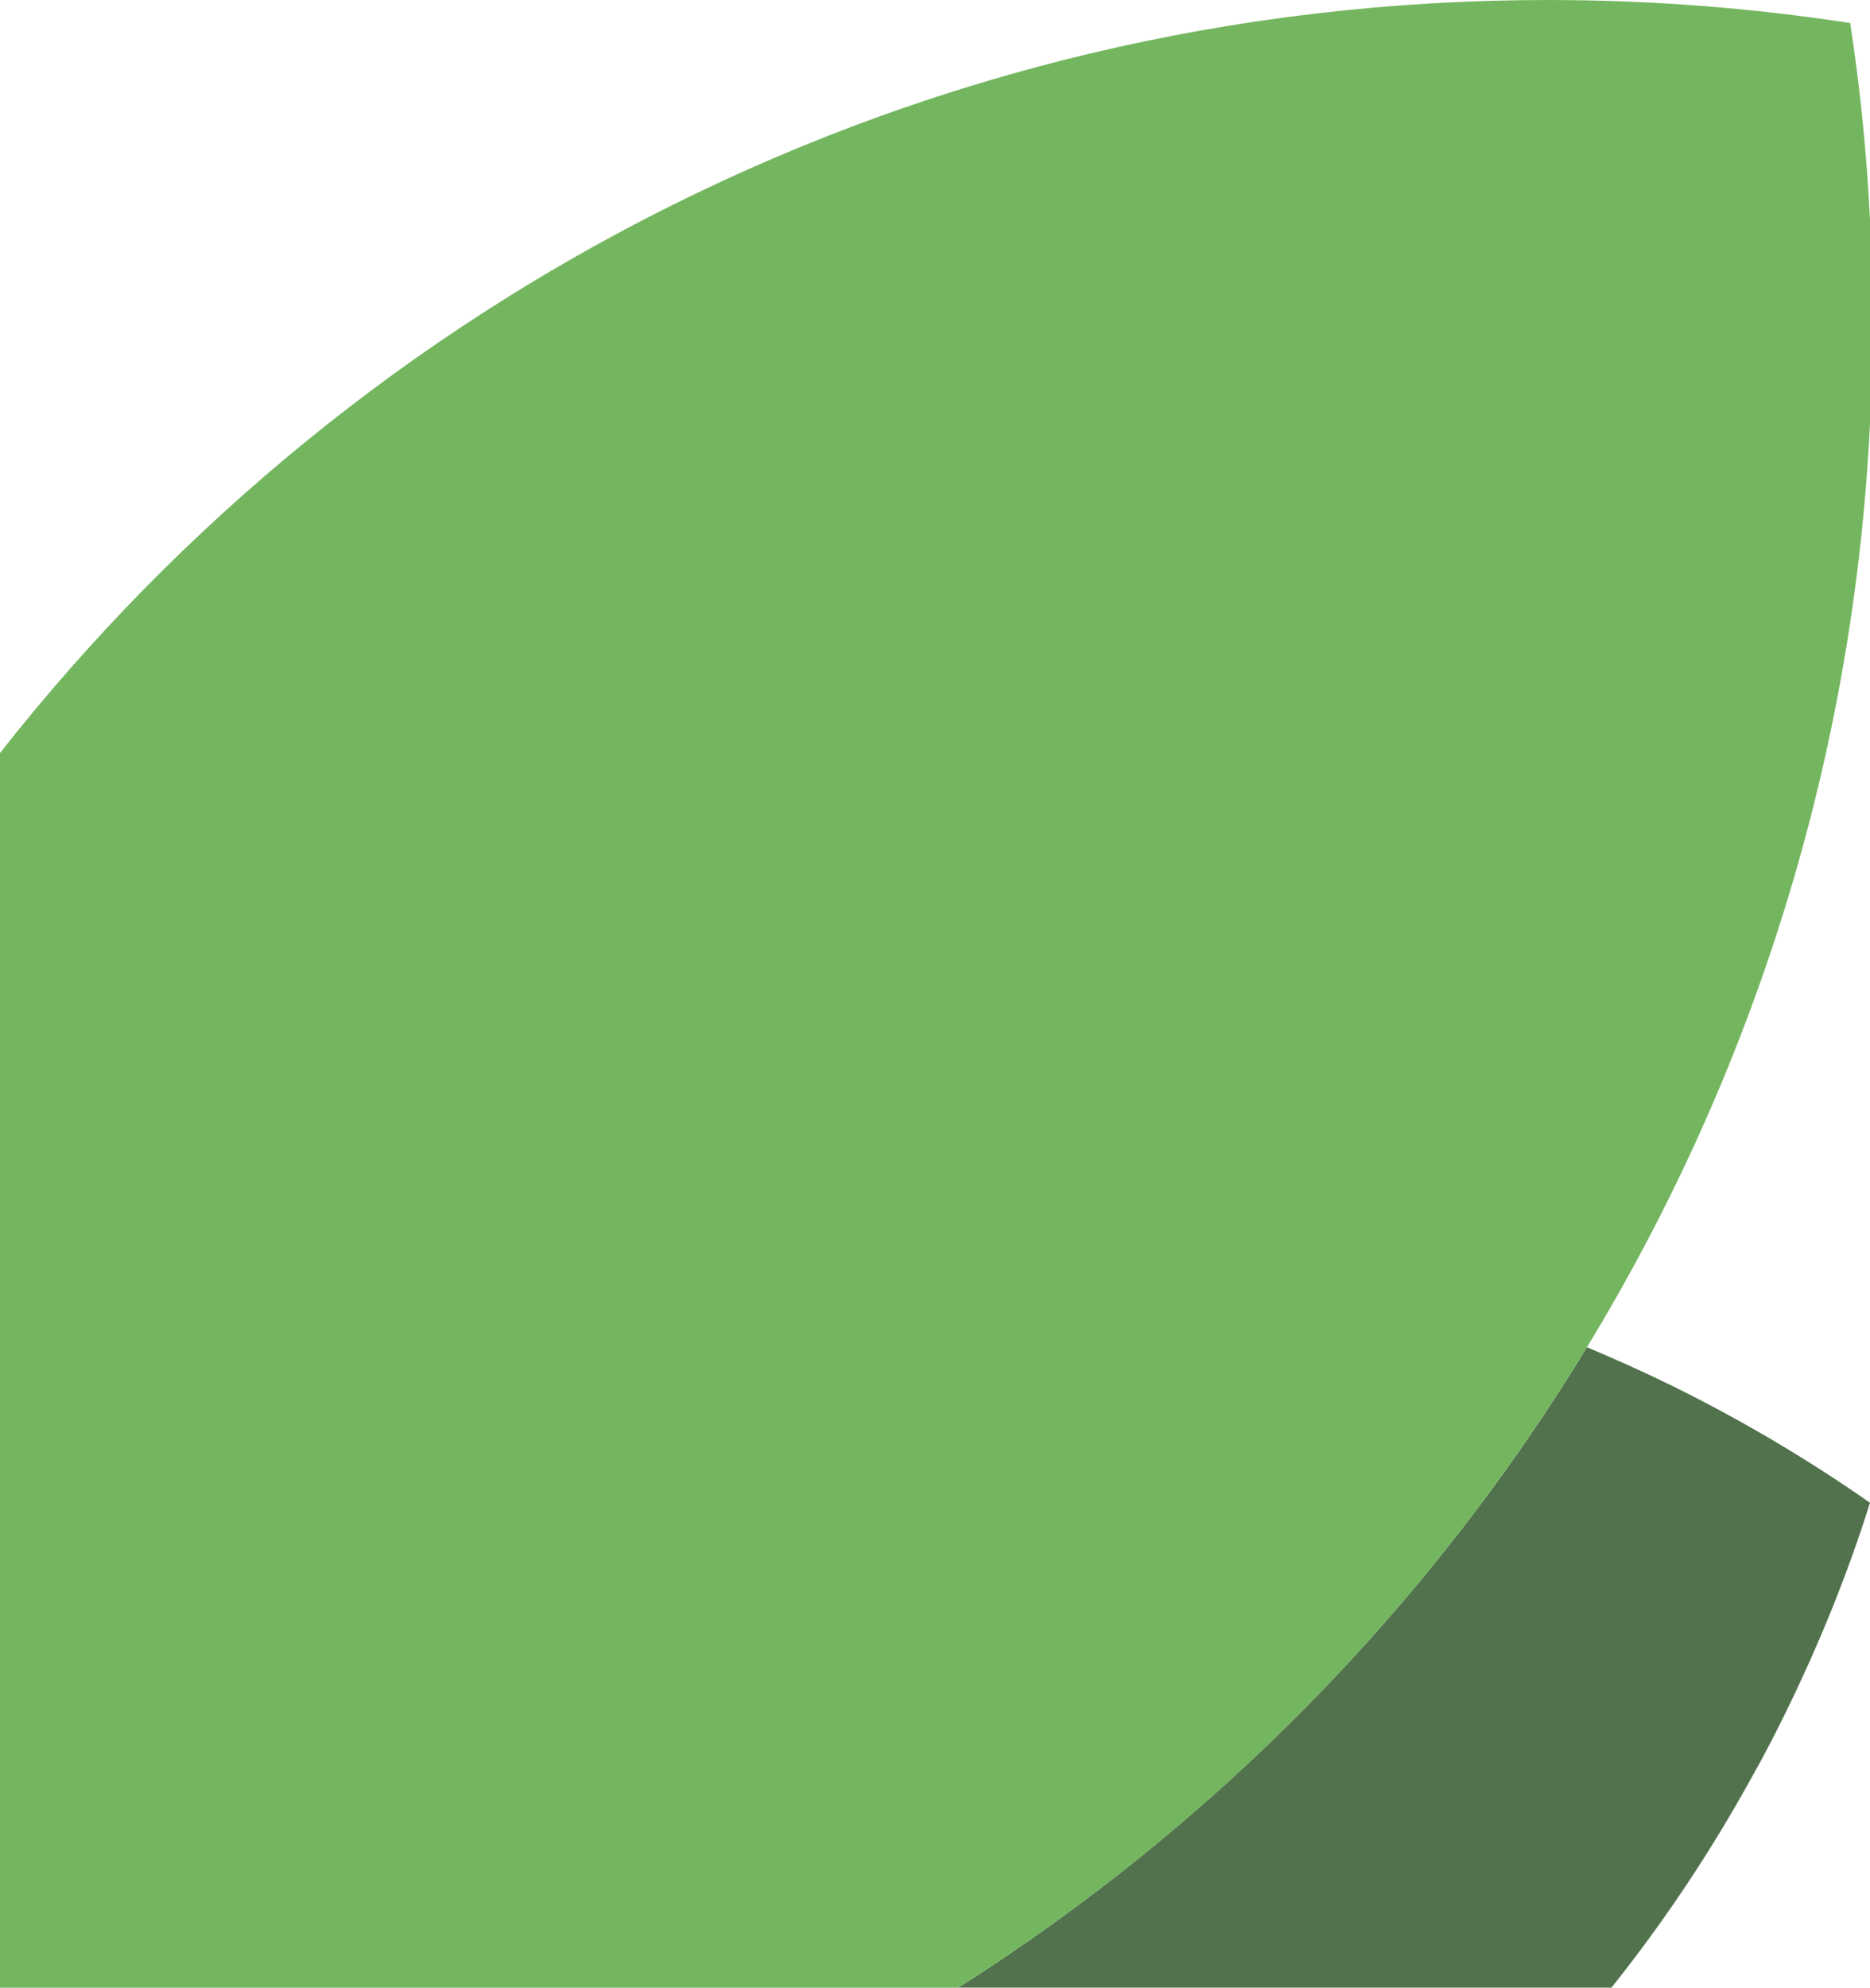
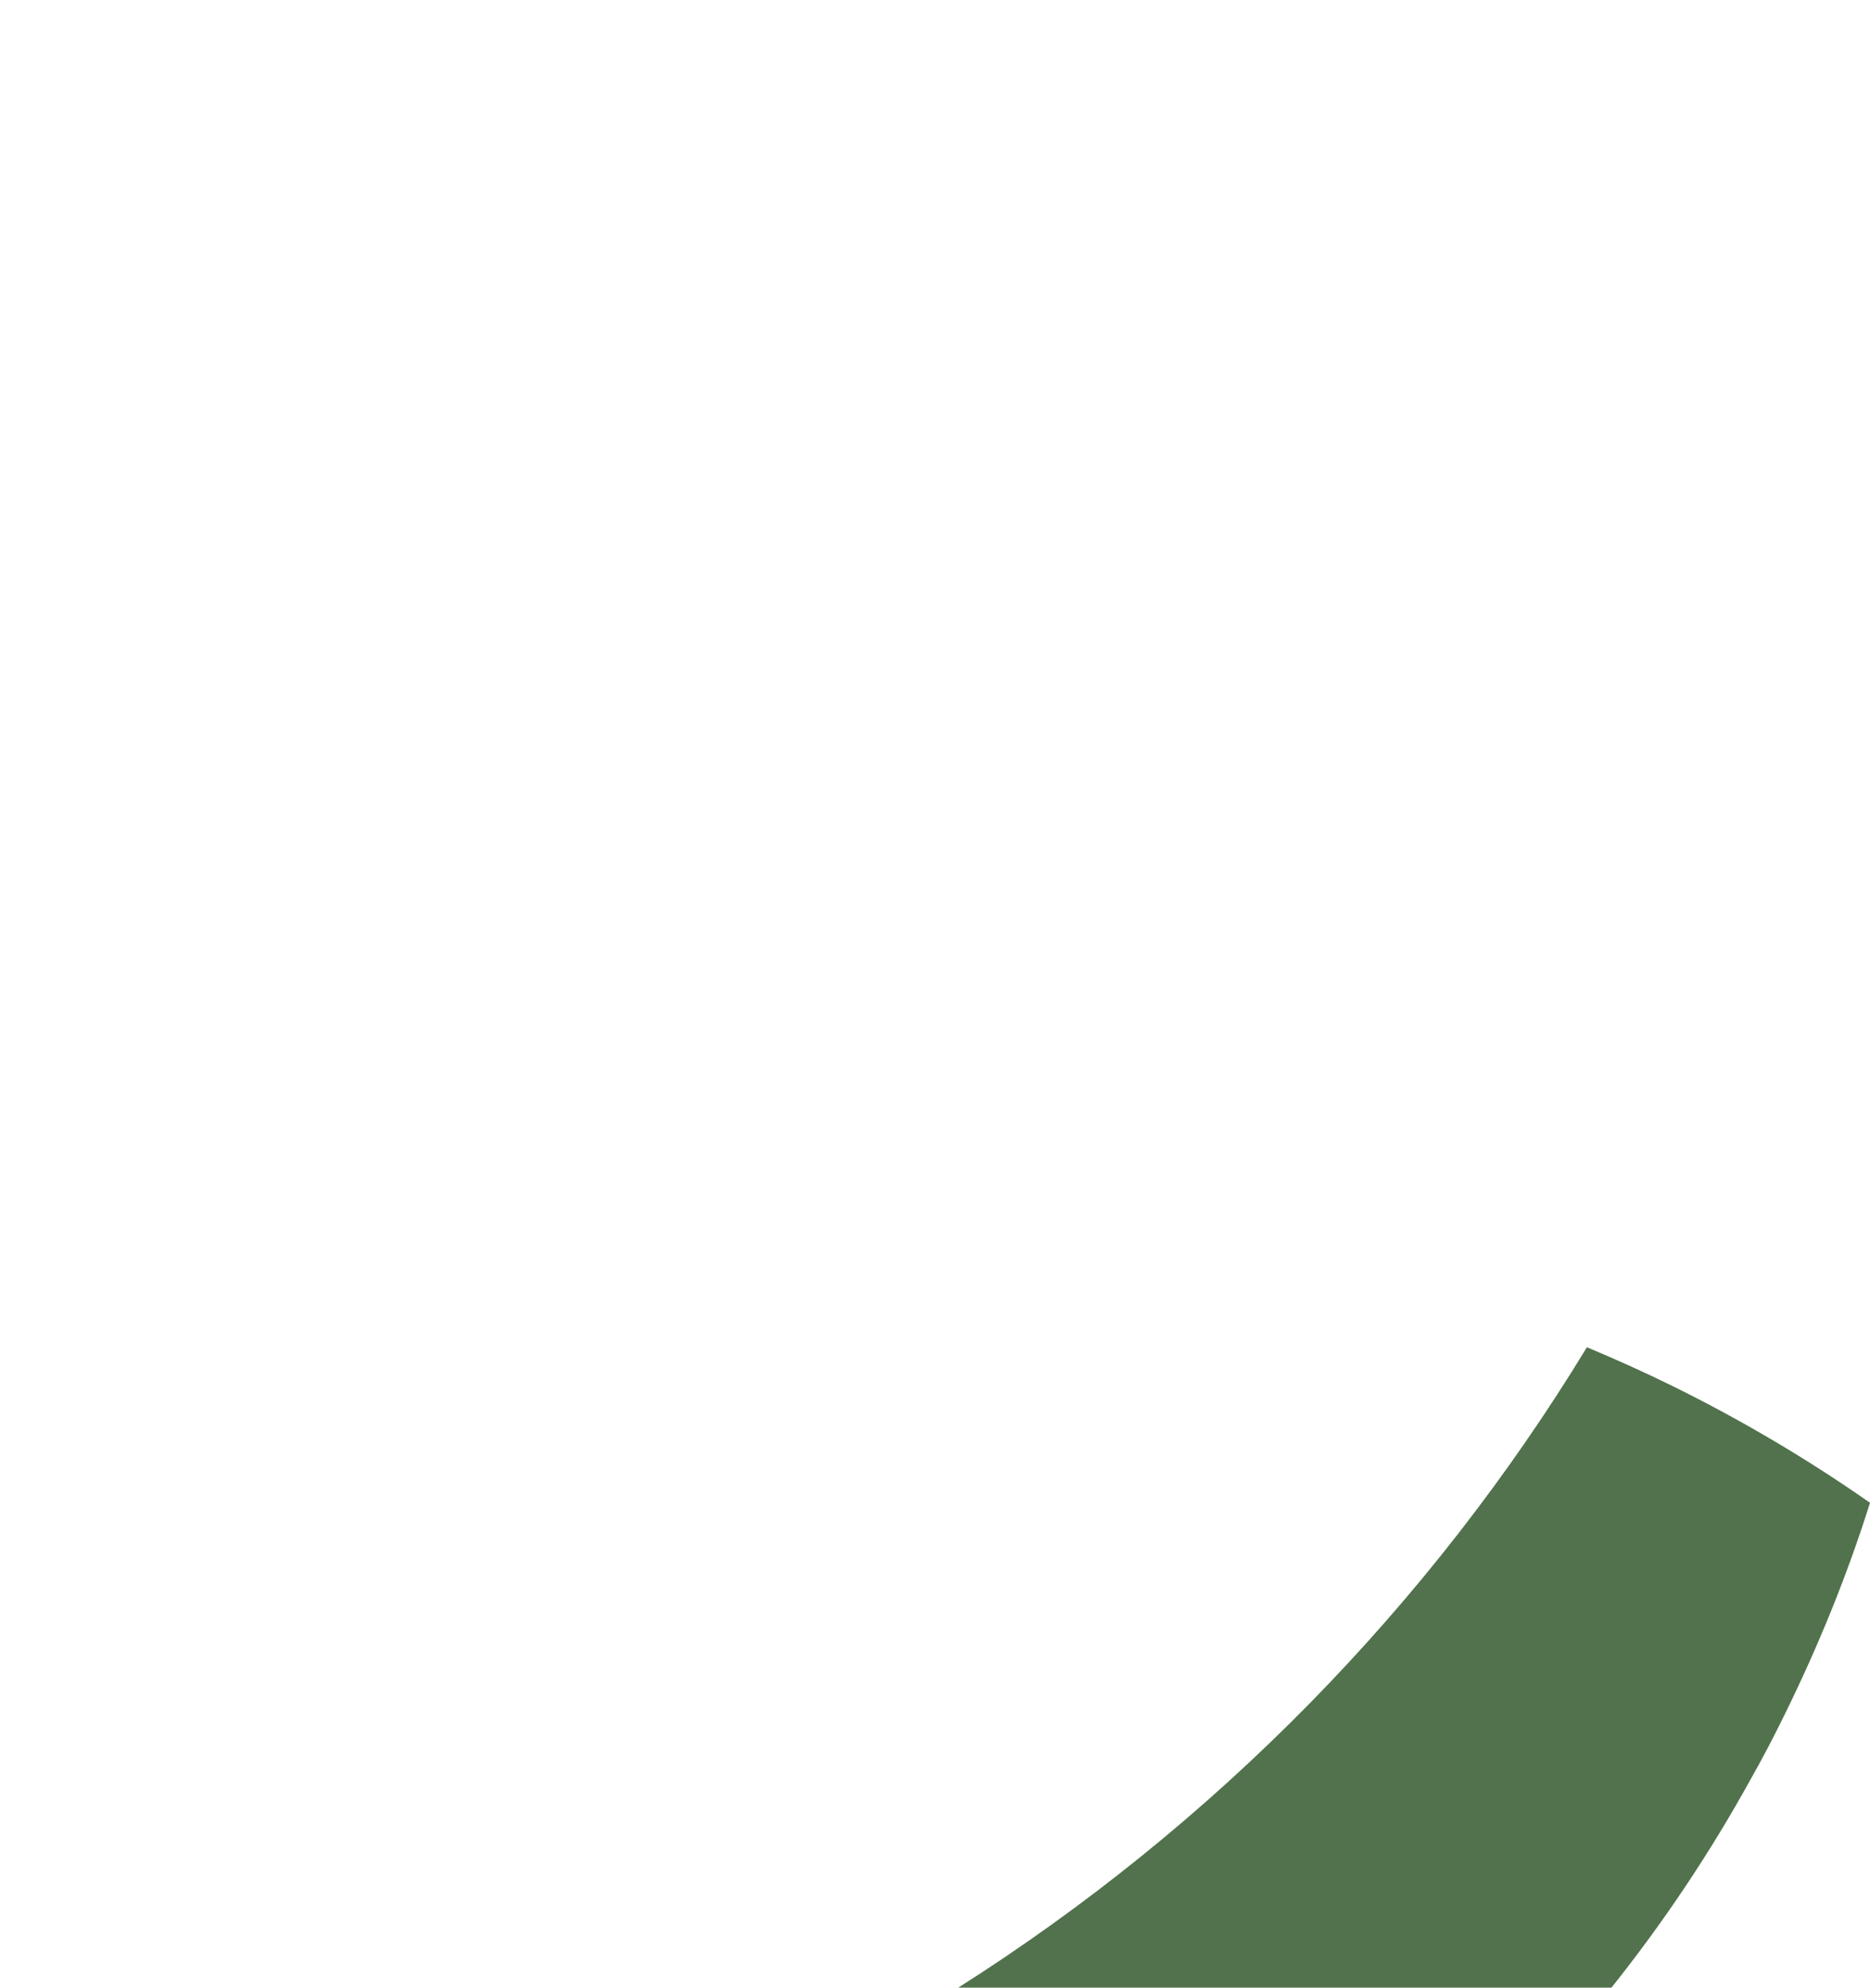
<svg xmlns="http://www.w3.org/2000/svg" id="Слой_1" x="0px" y="0px" viewBox="0 0 341.41 362.8" xml:space="preserve">
  <g>
    <path fill="#51724C" d="M325.76,313.08c6.29-12.77,11.53-25.69,15.65-38.79c-11.25-7.87-23.32-15.03-36.01-21.29 c-5.18-2.55-10.41-4.9-15.67-7.1c-28.75,47.23-68.11,87.29-114.78,116.89H294.2c9.44-11.82,18-24.57,25.52-38.22 C321.87,320.79,323.84,316.99,325.76,313.08z" />
-     <path fill="#74B65F" d="M289.72,245.91c30.3-49.77,48.84-107.49,51.72-169.29c0.33-5.77,0.45-11.42,0.45-17.19 c0-18.85-1.33-37.25-4.1-55.22C319.83,1.44,301.31,0,282.57,0C167.88,0,65.75,53.75,0,137.44V362.8h174.95 C221.61,333.2,260.97,293.14,289.72,245.91z" />
  </g>
</svg>